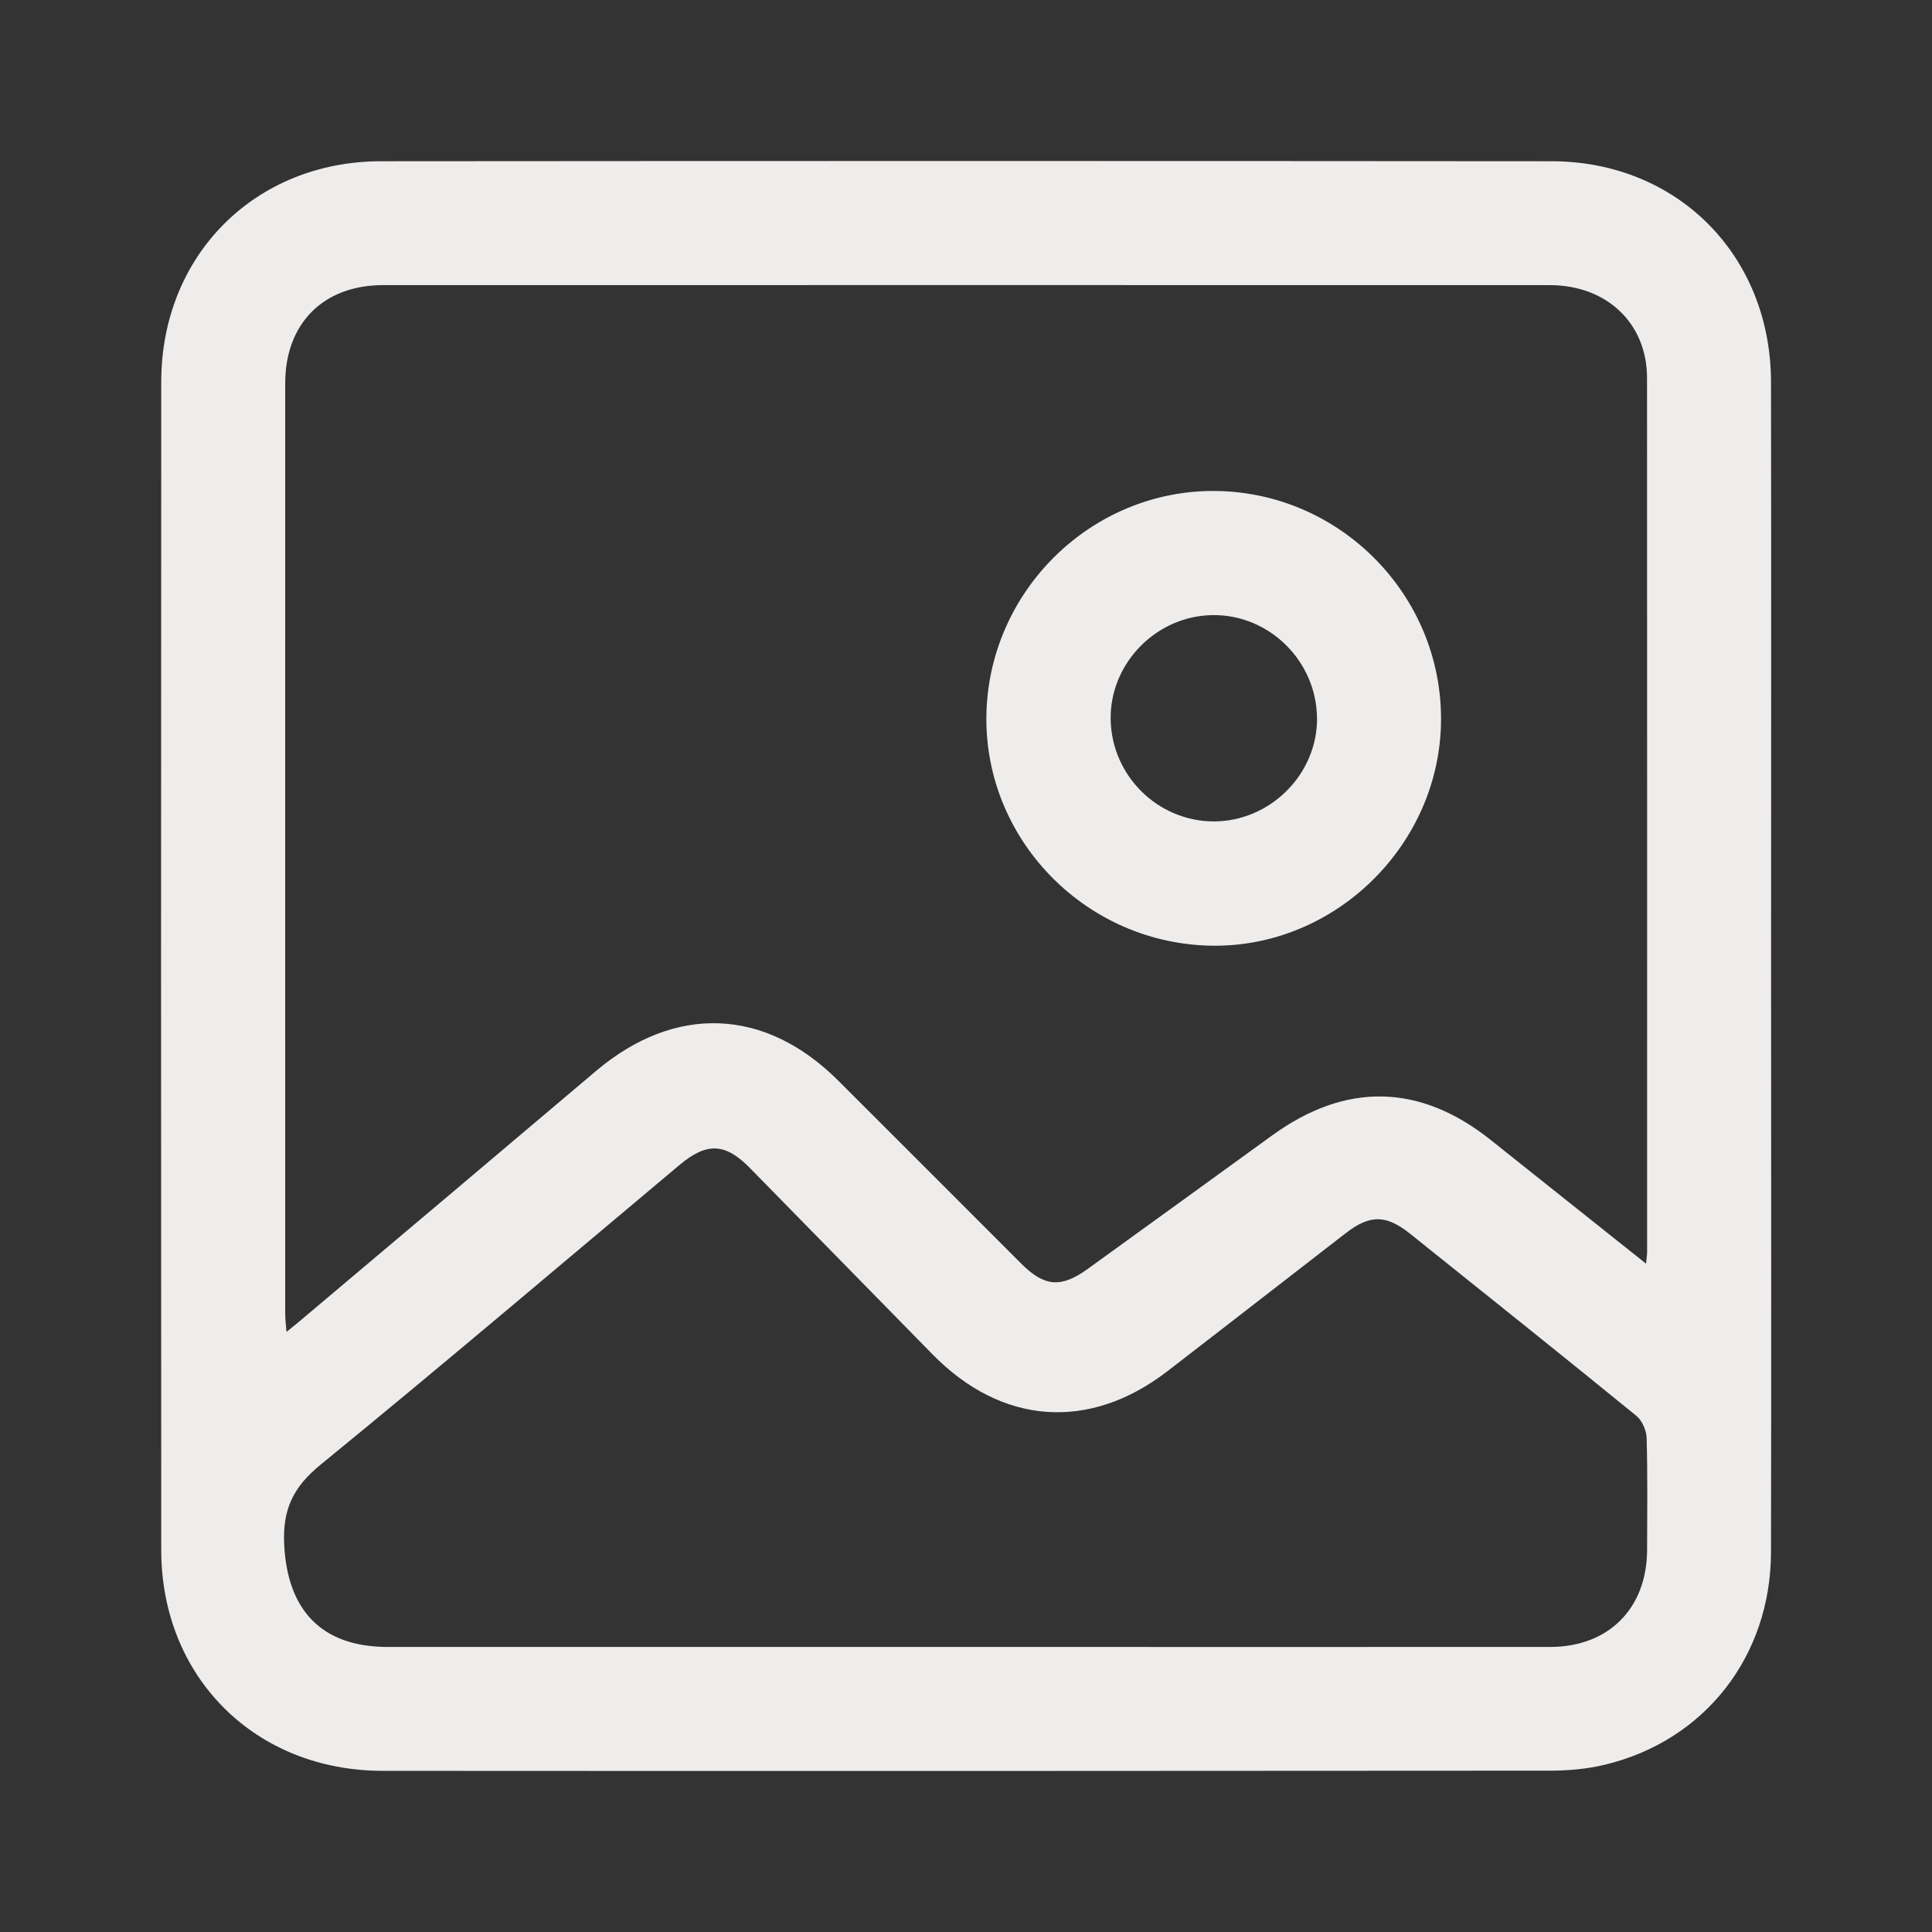
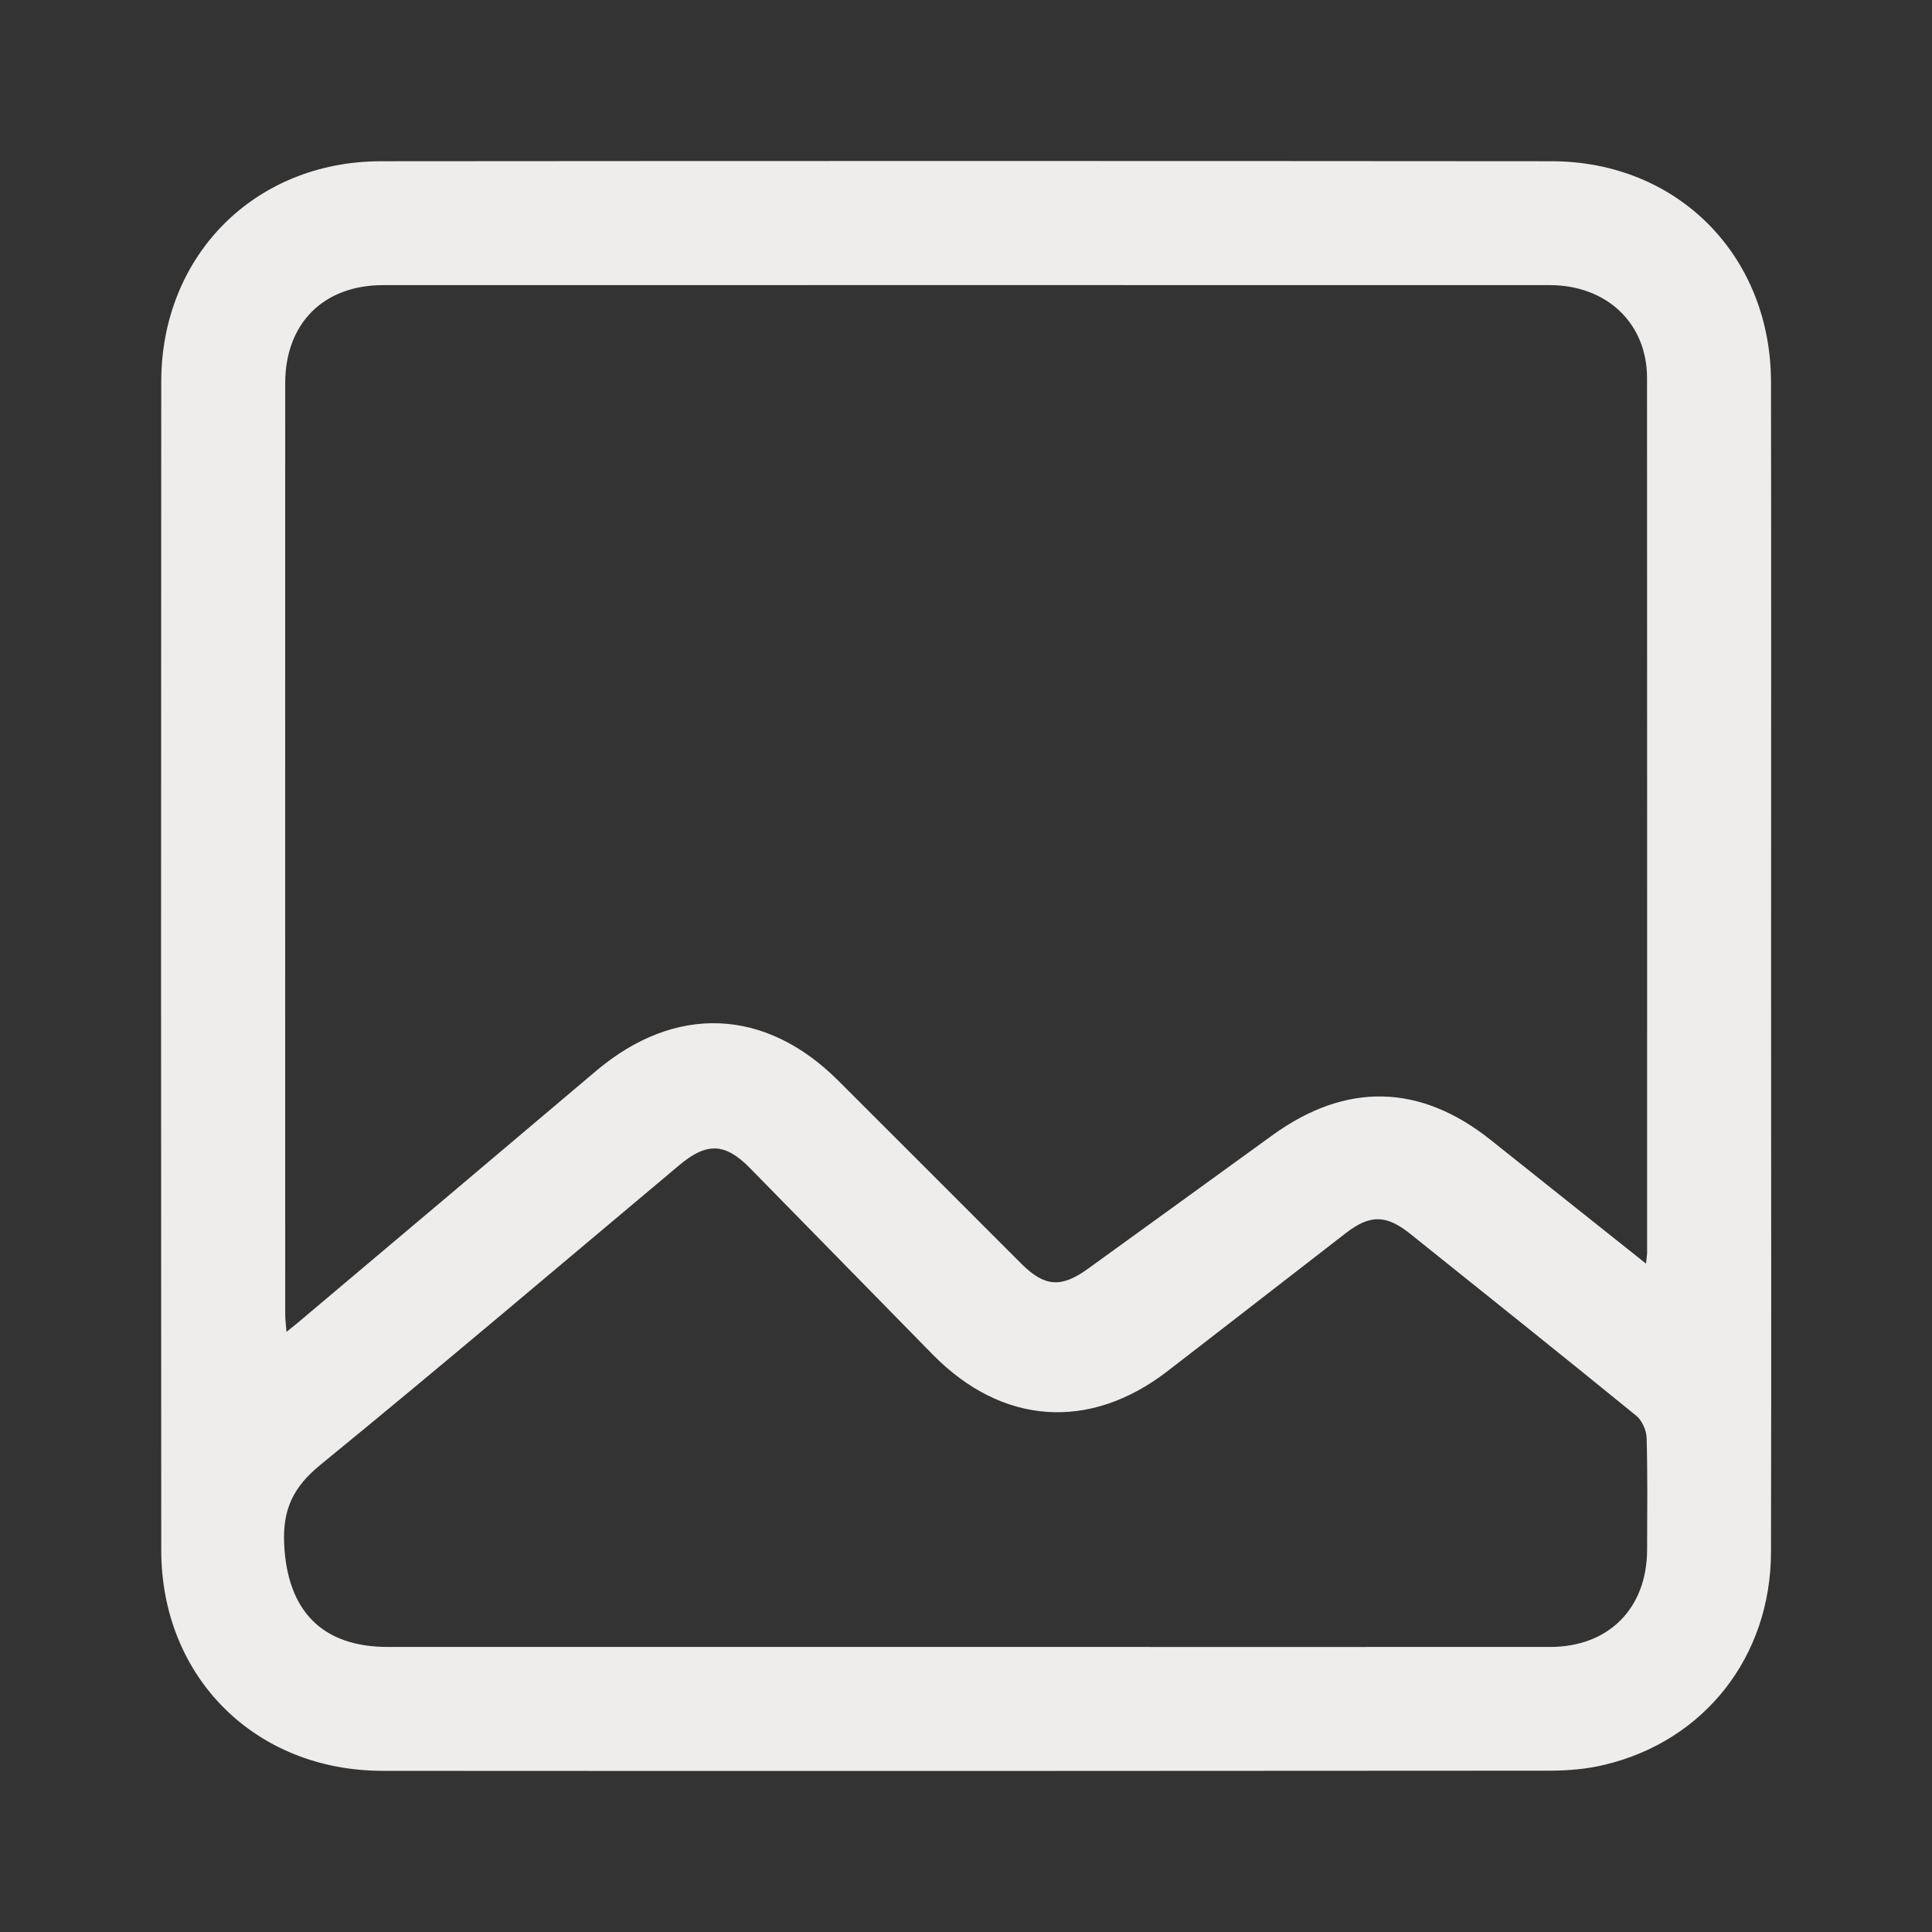
<svg xmlns="http://www.w3.org/2000/svg" width="24" height="24" viewBox="0 0 24 24" fill="none">
  <rect x="0" y="0" width="24" height="24" fill="#333333" stroke="none" />
  <g clip-path="url(#clip0_3044_1471)">
    <path d="M22.001 12.025C22.001 14.444 22.005 16.863 22 19.282C21.997 20.576 21.177 21.624 19.936 21.922C19.713 21.976 19.477 21.996 19.247 21.996C14.417 22 9.586 22.001 4.756 21.998C3.171 21.998 2.004 20.836 2.003 19.256C2 14.418 2 9.581 2.003 4.743C2.004 3.173 3.165 2.005 4.732 2.003C9.579 1.999 14.425 1.999 19.272 2.003C20.838 2.004 21.997 3.173 22 4.744C22.004 7.171 22.001 9.598 22.001 12.025ZM20.448 15.696C20.455 15.619 20.461 15.588 20.461 15.557C20.461 11.936 20.462 8.316 20.46 4.695C20.46 4.014 19.957 3.542 19.251 3.542C14.42 3.541 9.589 3.541 4.758 3.542C4.017 3.542 3.543 4.019 3.543 4.761C3.542 8.614 3.543 12.468 3.543 16.321C3.543 16.387 3.552 16.453 3.559 16.545C3.622 16.494 3.659 16.465 3.695 16.435C4.932 15.392 6.169 14.35 7.404 13.304C8.385 12.475 9.501 12.515 10.411 13.422C11.171 14.18 11.929 14.94 12.688 15.699C12.975 15.985 13.181 16.002 13.512 15.763C14.278 15.211 15.042 14.655 15.808 14.101C16.721 13.441 17.64 13.461 18.518 14.161C19.149 14.665 19.782 15.167 20.447 15.697L20.448 15.696ZM12.001 20.459C14.419 20.459 16.838 20.46 19.256 20.459C19.982 20.459 20.458 19.981 20.461 19.254C20.462 18.79 20.468 18.325 20.455 17.861C20.452 17.767 20.397 17.643 20.324 17.585C19.393 16.826 18.454 16.077 17.517 15.326C17.221 15.089 17.019 15.086 16.721 15.316C15.98 15.888 15.242 16.464 14.499 17.036C13.531 17.781 12.444 17.701 11.586 16.826C10.83 16.054 10.073 15.282 9.316 14.51C9.01 14.198 8.781 14.187 8.442 14.471C6.957 15.716 5.481 16.971 3.981 18.196C3.643 18.472 3.51 18.748 3.53 19.182C3.569 20.004 3.995 20.459 4.817 20.459C7.212 20.459 9.606 20.459 12 20.459H12.001Z" fill="#EFEDEC" />
-     <path d="M15.072 11.748C13.51 11.735 12.24 10.454 12.253 8.907C12.268 7.349 13.557 6.08 15.106 6.099C16.653 6.12 17.907 7.393 17.901 8.94C17.896 10.479 16.604 11.76 15.072 11.748ZM16.36 8.919C16.355 8.214 15.768 7.634 15.068 7.641C14.365 7.647 13.785 8.24 13.797 8.938C13.809 9.636 14.381 10.201 15.076 10.204C15.779 10.204 16.366 9.618 16.361 8.919H16.36Z" fill="#EFEDEC" />
  </g>
  <defs>
    <clipPath id="clip0_3044_1471">
      <rect width="20.002" height="20" fill="white" transform="translate(2 2)" />
    </clipPath>
  </defs>
</svg>